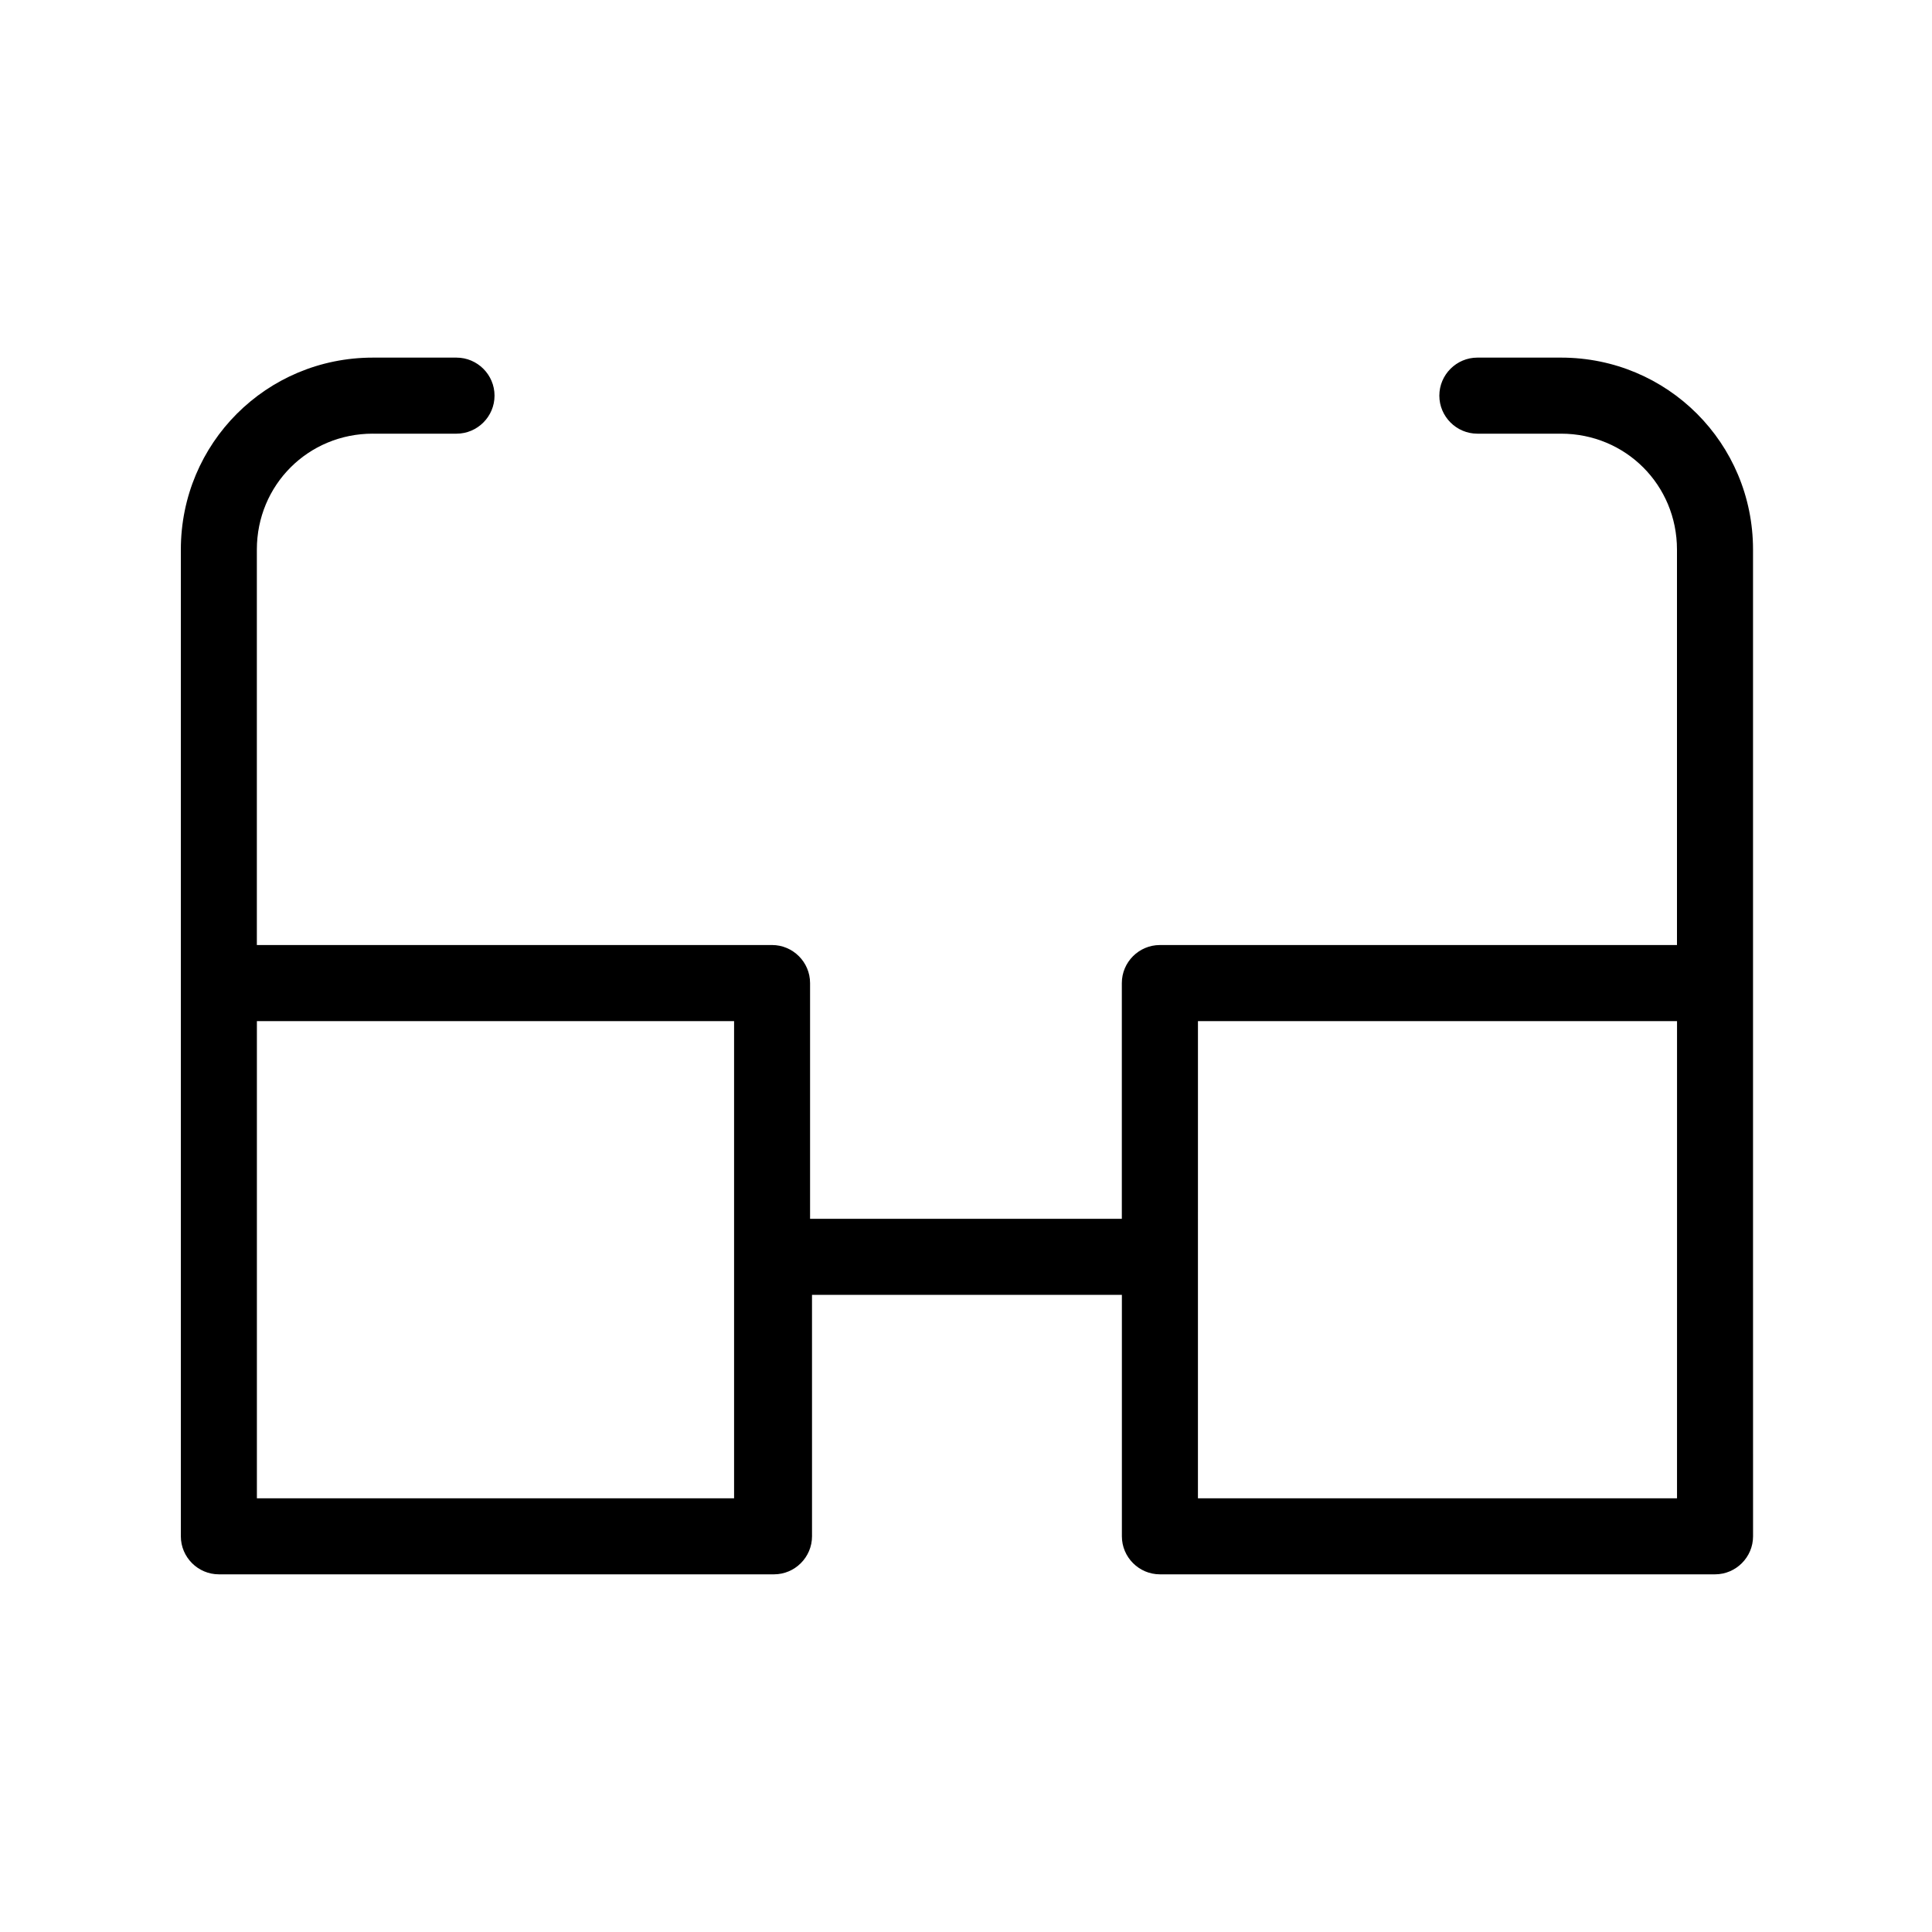
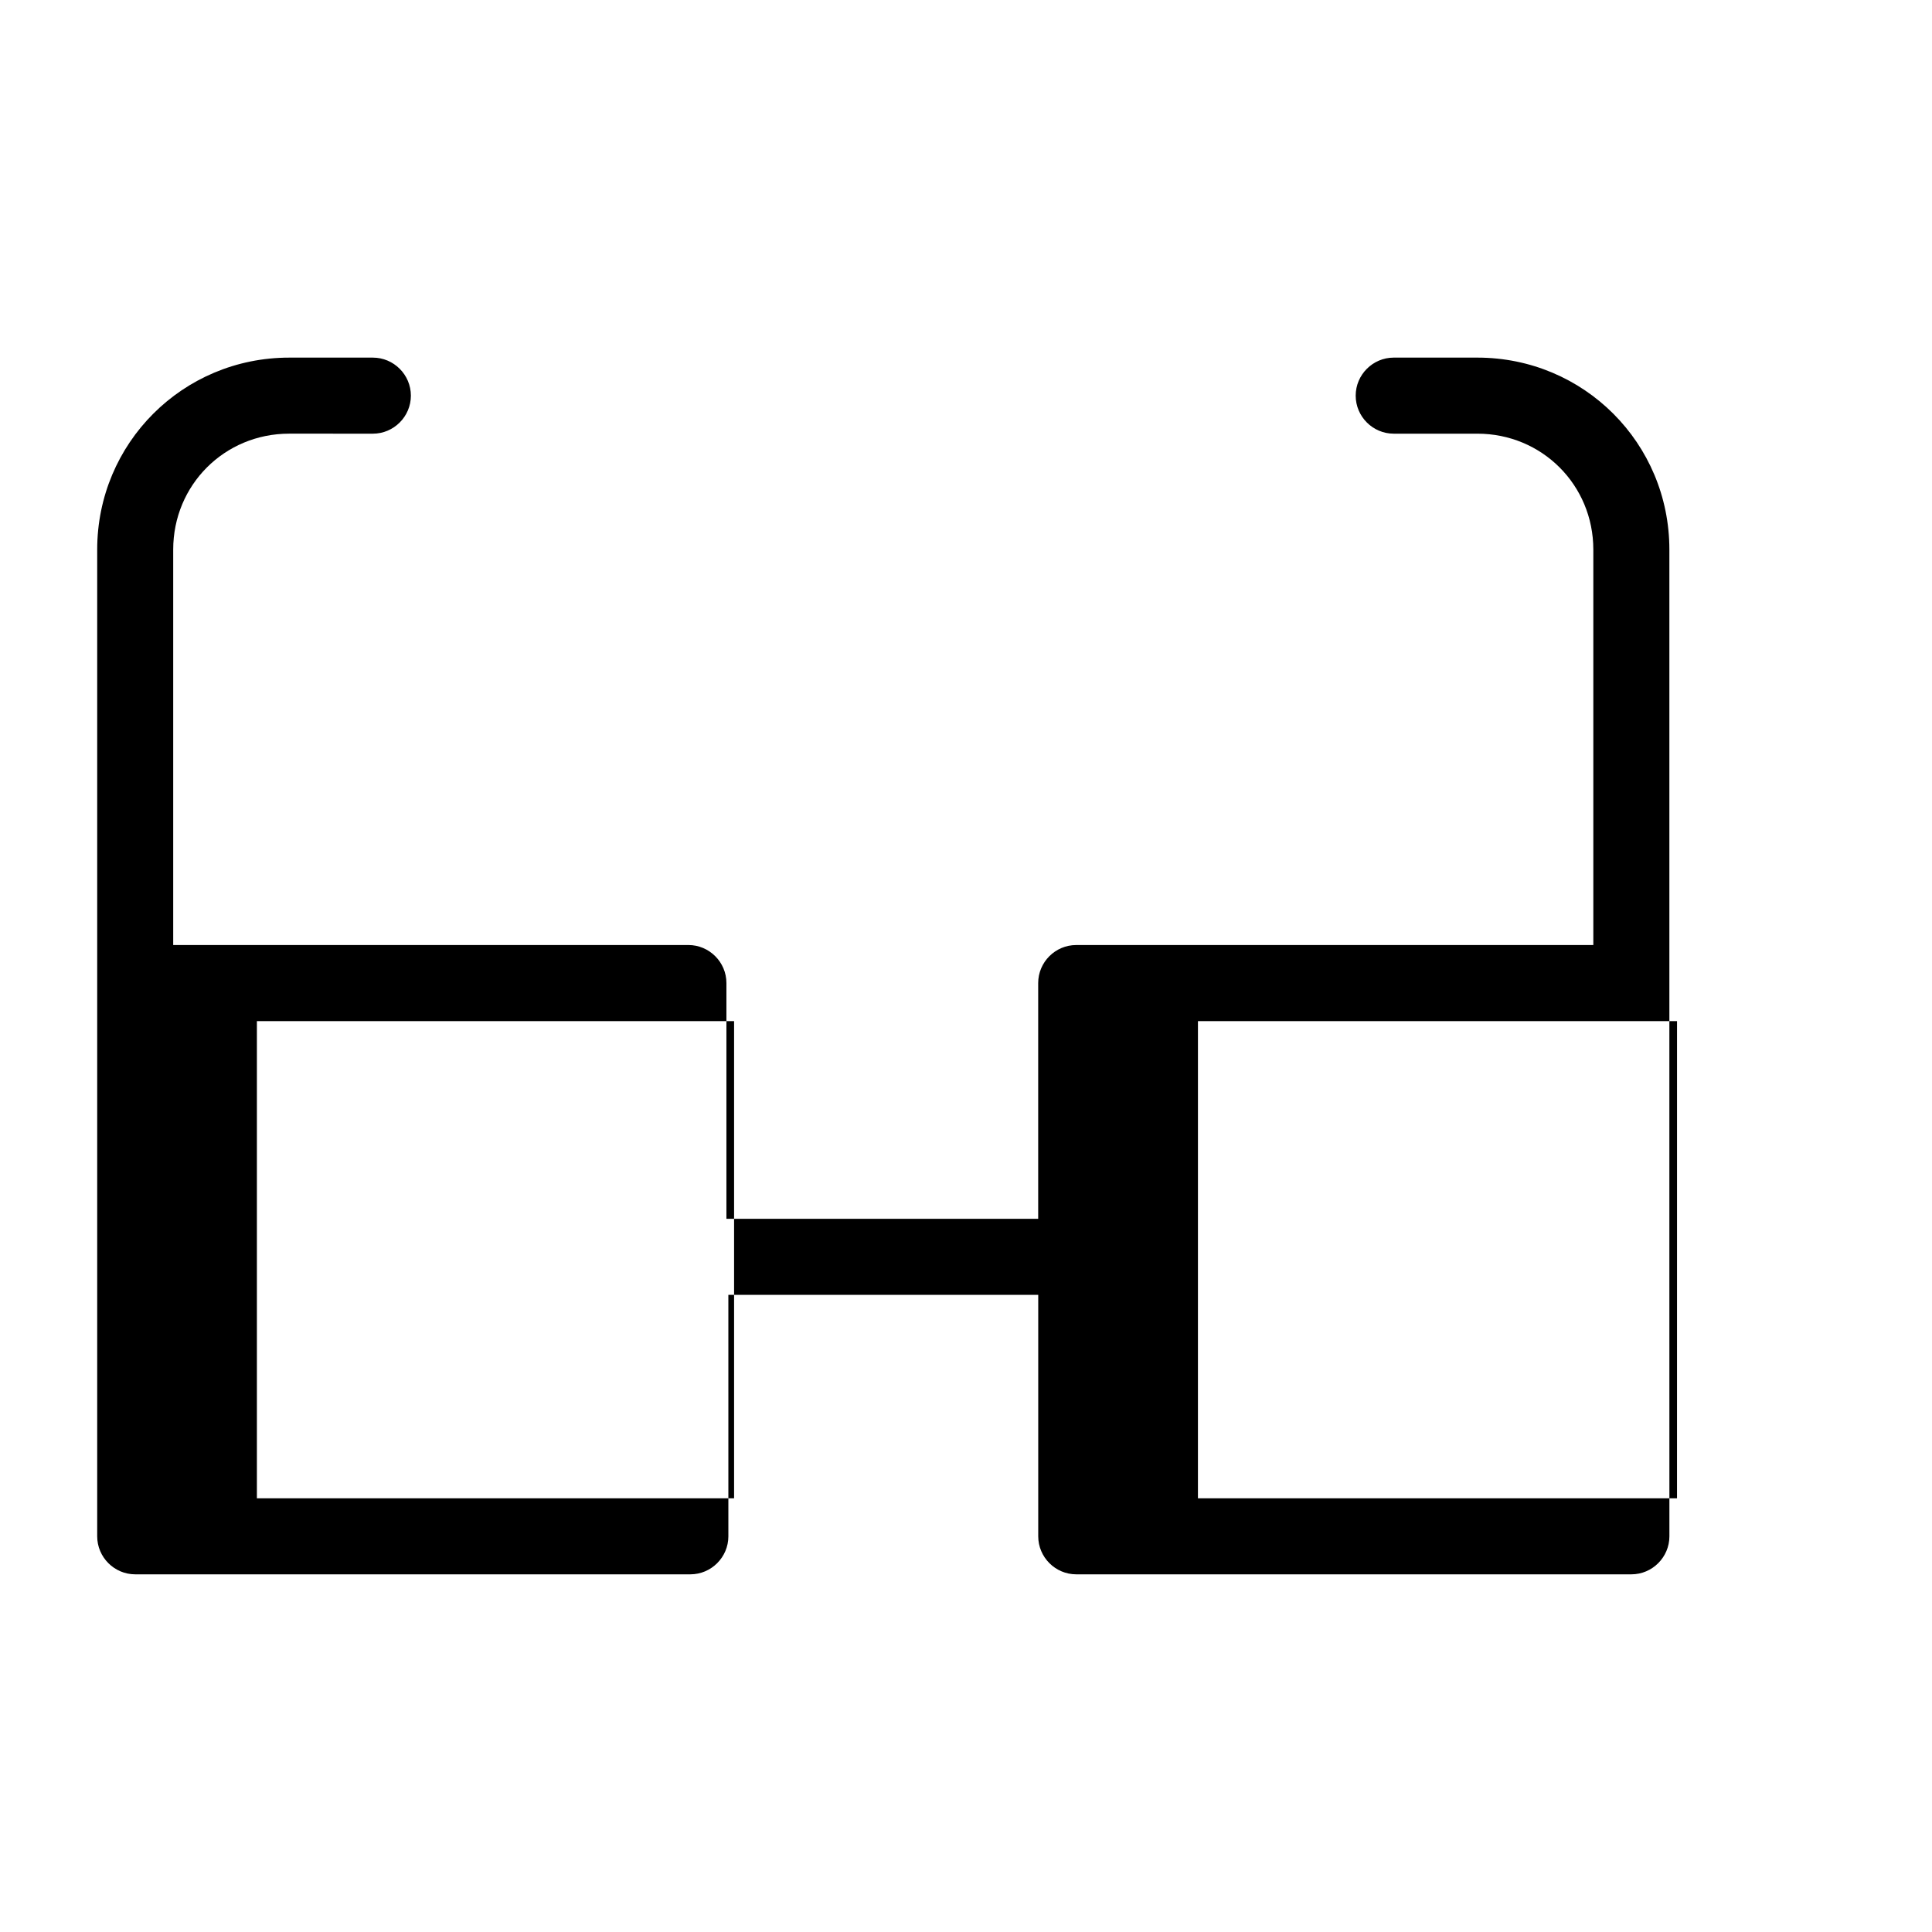
<svg xmlns="http://www.w3.org/2000/svg" fill="#000000" width="800px" height="800px" version="1.1" viewBox="144 144 512 512">
-   <path d="m242.81 258.93h22.168c5.543 0 10.078-4.535 10.078-10.078s-4.535-10.078-10.078-10.078h-22.168c-28.215 0-50.883 22.672-50.883 50.883v261.48c0 5.543 4.535 10.078 10.078 10.078h147.11c5.543 0 10.078-4.535 10.078-10.078l-0.004-63.984h82.121v63.984c0 5.543 4.535 10.078 10.078 10.078h147.11c5.543 0 10.078-4.535 10.078-10.078l-0.008-73.051v-188.43c0-28.215-22.672-50.883-50.883-50.883h-22.168c-5.543 0-10.078 4.535-10.078 10.078s4.535 10.078 10.078 10.078h22.168c17.129 0 30.73 13.602 30.73 30.73v104.79l-137.04-0.004c-5.543 0-10.078 4.535-10.078 10.078v62.473l-82.621-0.004v-62.473c0-5.543-4.535-10.078-10.078-10.078l-136.53 0.004v-104.79c0-17.129 13.602-30.73 30.73-30.73zm218.66 155.68h126.96v63.48l-0.004 62.977h-126.96zm-122.93 0v126.46h-126.46v-126.46z" />
+   <path d="m242.81 258.93c5.543 0 10.078-4.535 10.078-10.078s-4.535-10.078-10.078-10.078h-22.168c-28.215 0-50.883 22.672-50.883 50.883v261.48c0 5.543 4.535 10.078 10.078 10.078h147.11c5.543 0 10.078-4.535 10.078-10.078l-0.004-63.984h82.121v63.984c0 5.543 4.535 10.078 10.078 10.078h147.11c5.543 0 10.078-4.535 10.078-10.078l-0.008-73.051v-188.43c0-28.215-22.672-50.883-50.883-50.883h-22.168c-5.543 0-10.078 4.535-10.078 10.078s4.535 10.078 10.078 10.078h22.168c17.129 0 30.73 13.602 30.73 30.73v104.79l-137.04-0.004c-5.543 0-10.078 4.535-10.078 10.078v62.473l-82.621-0.004v-62.473c0-5.543-4.535-10.078-10.078-10.078l-136.53 0.004v-104.79c0-17.129 13.602-30.73 30.73-30.73zm218.66 155.68h126.96v63.48l-0.004 62.977h-126.96zm-122.93 0v126.46h-126.46v-126.46z" />
</svg>